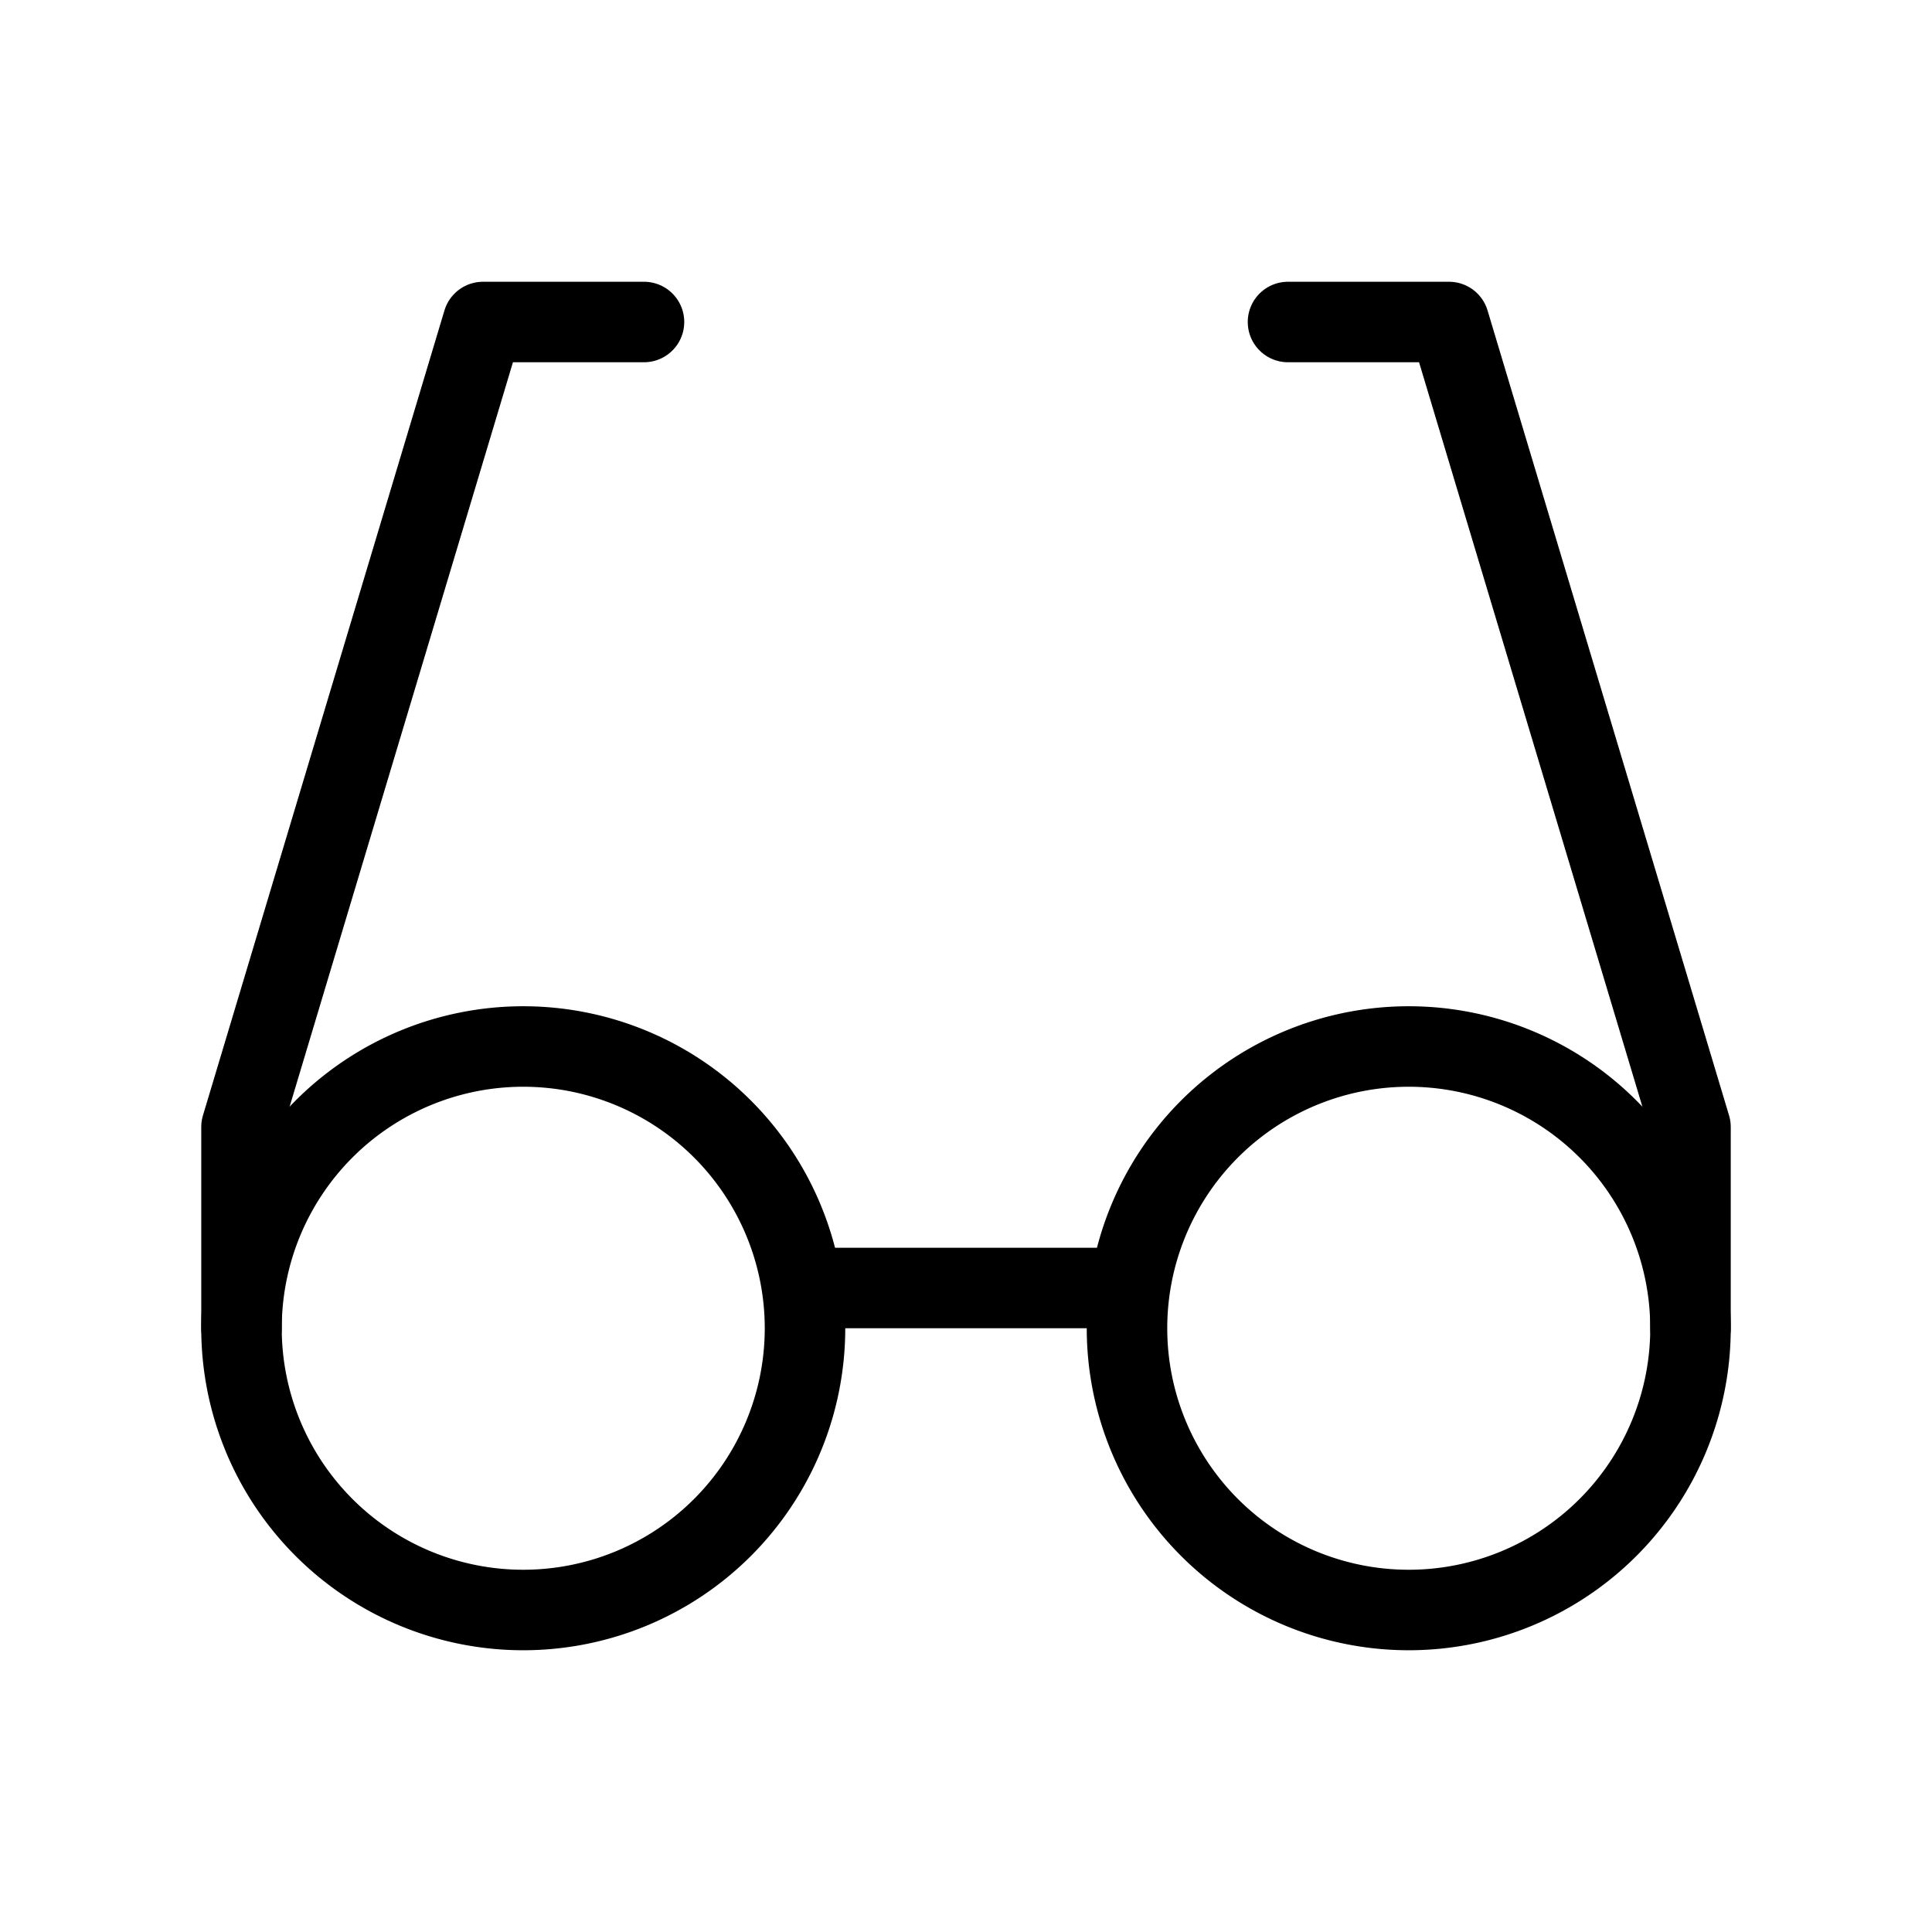
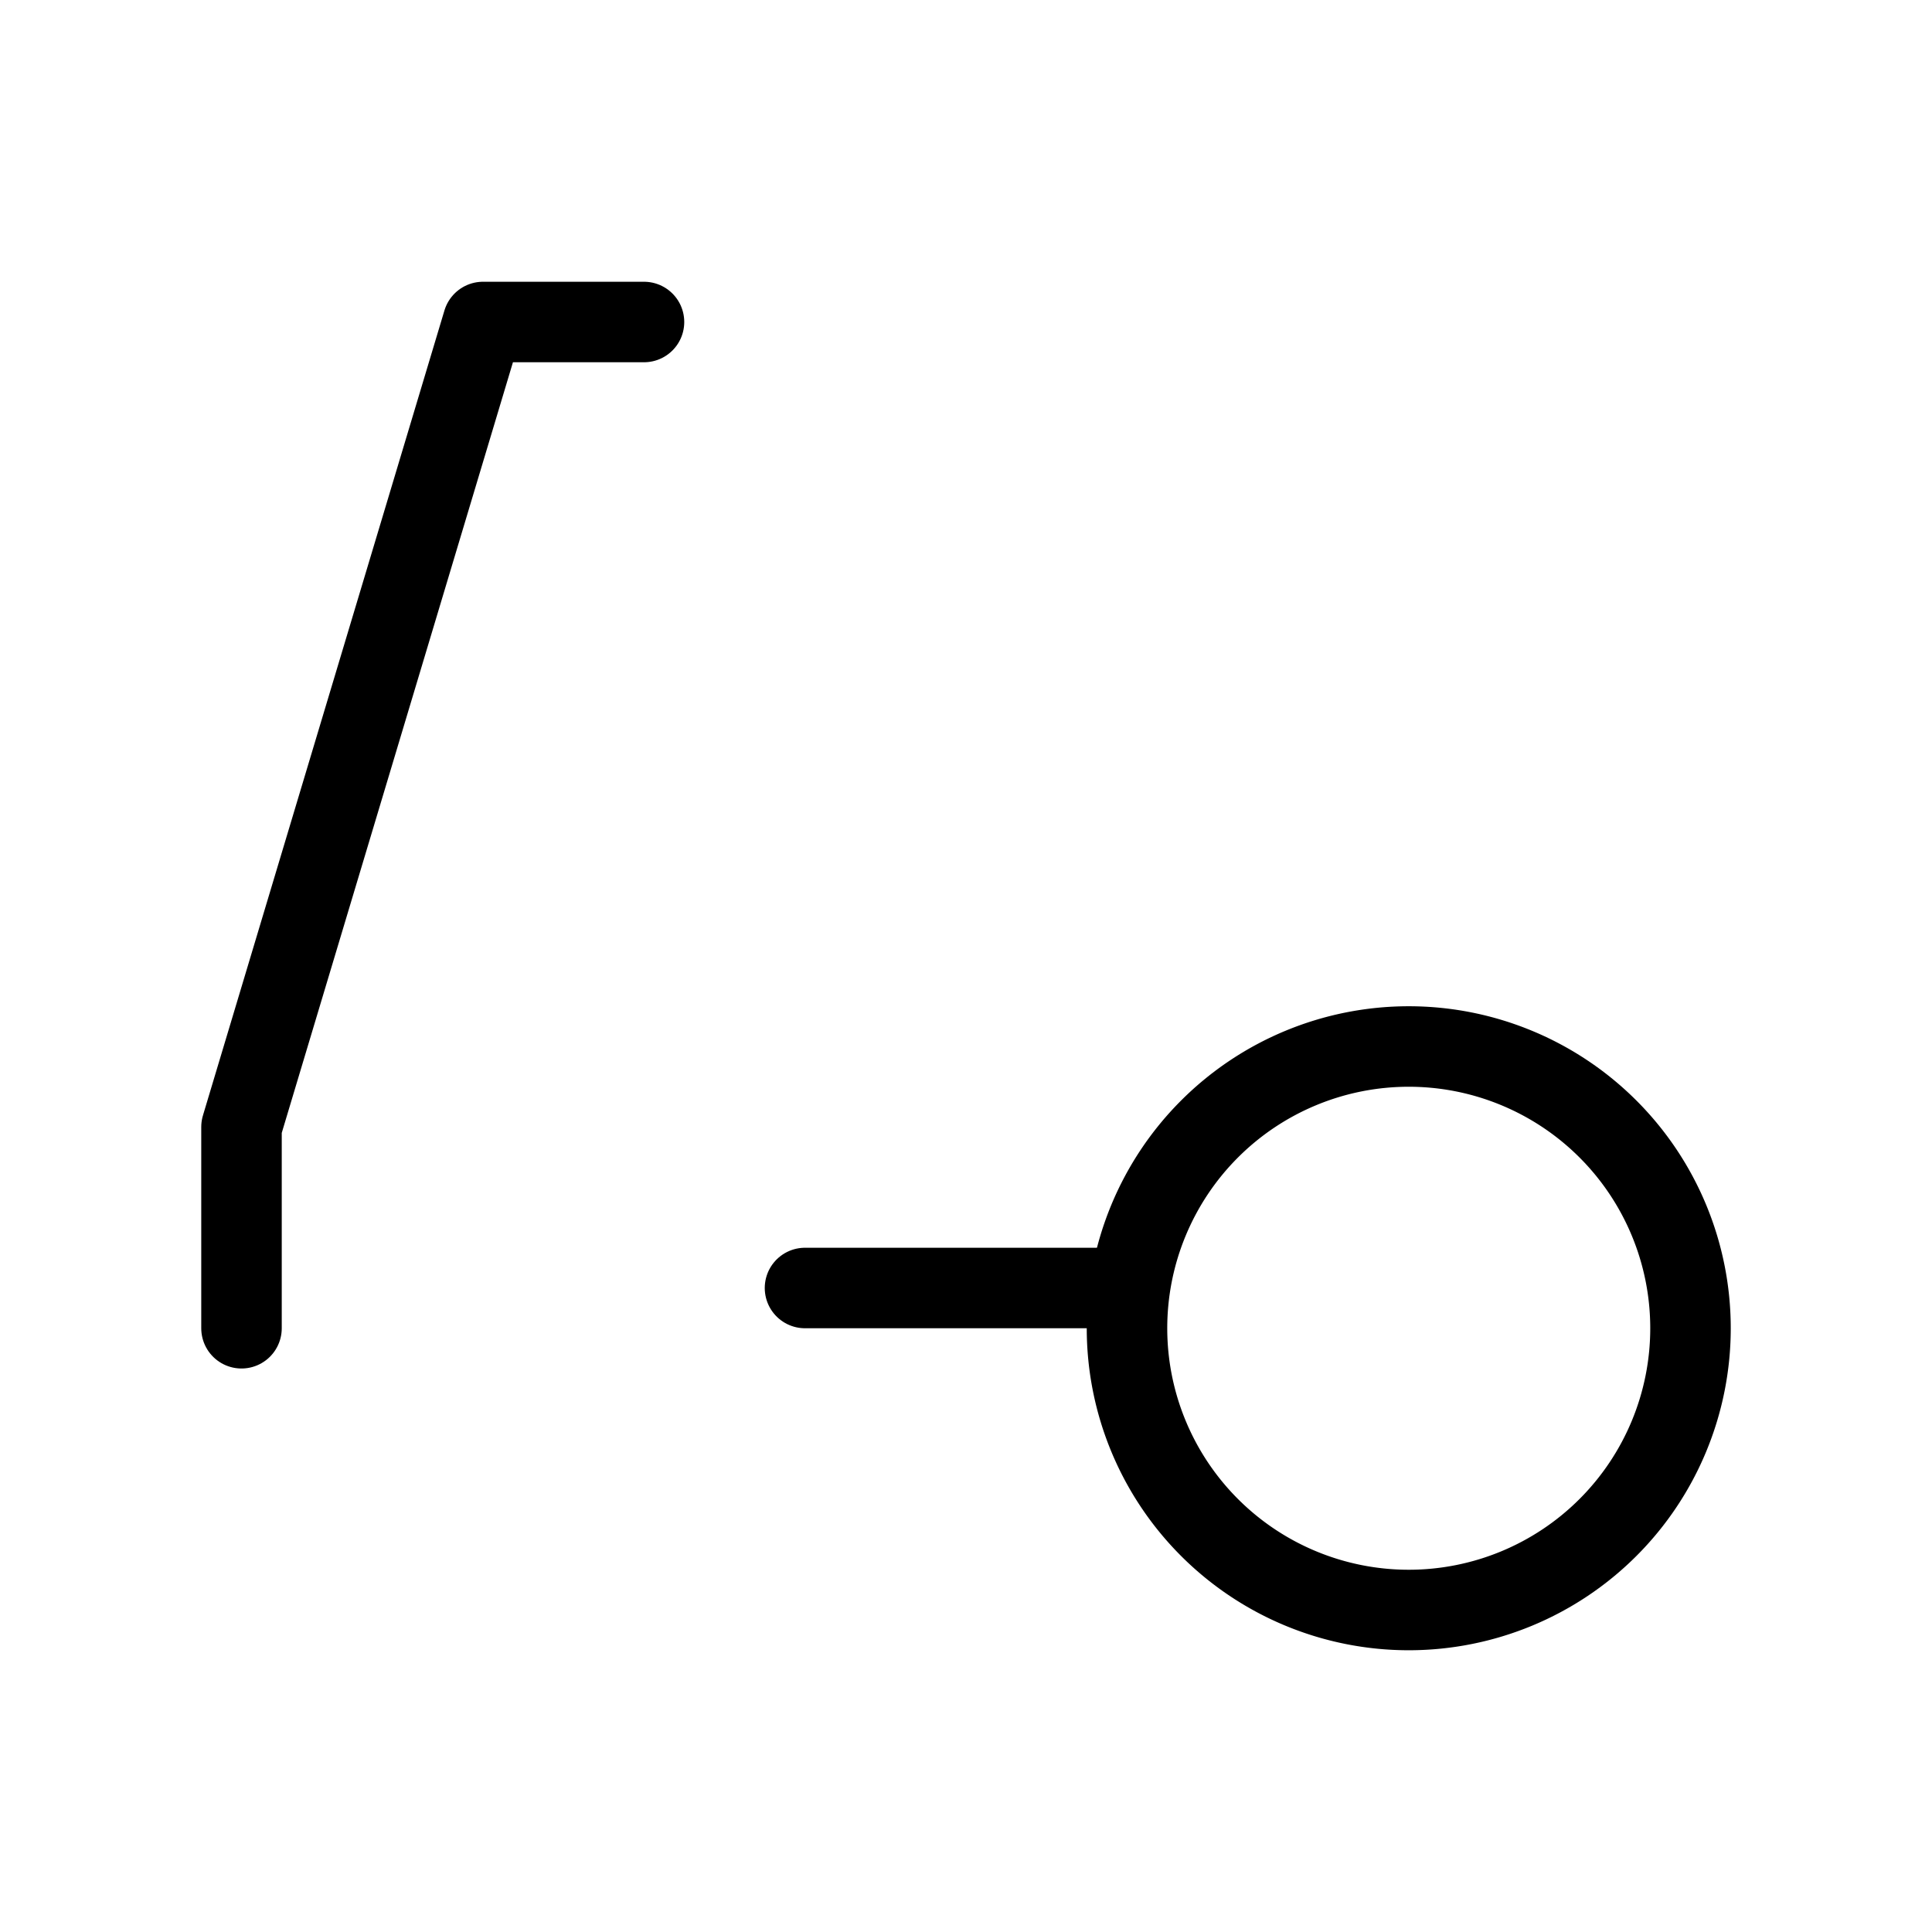
<svg xmlns="http://www.w3.org/2000/svg" width="24" height="24" viewBox="0 0 24 24" fill="none" stroke="currentColor" stroke-width="1" stroke-linecap="round" stroke-linejoin="round" class="icon icon-tabler icons-tabler-outline icon-tabler-eyeglass-2">
-   <path stroke="none" d="M0 0h24v24H0z" fill="none" />
  <path d="M8 4h-2l-3 10v2.5" />
-   <path d="M16 4h2l3 10v2.5" />
  <path d="M10 16l4 0" />
  <path d="M17.5 16.5m-3.5 0a3.5 3.5 0 1 0 7 0a3.5 3.5 0 1 0 -7 0" />
-   <path d="M6.5 16.5m-3.5 0a3.5 3.5 0 1 0 7 0a3.5 3.5 0 1 0 -7 0" />
</svg>